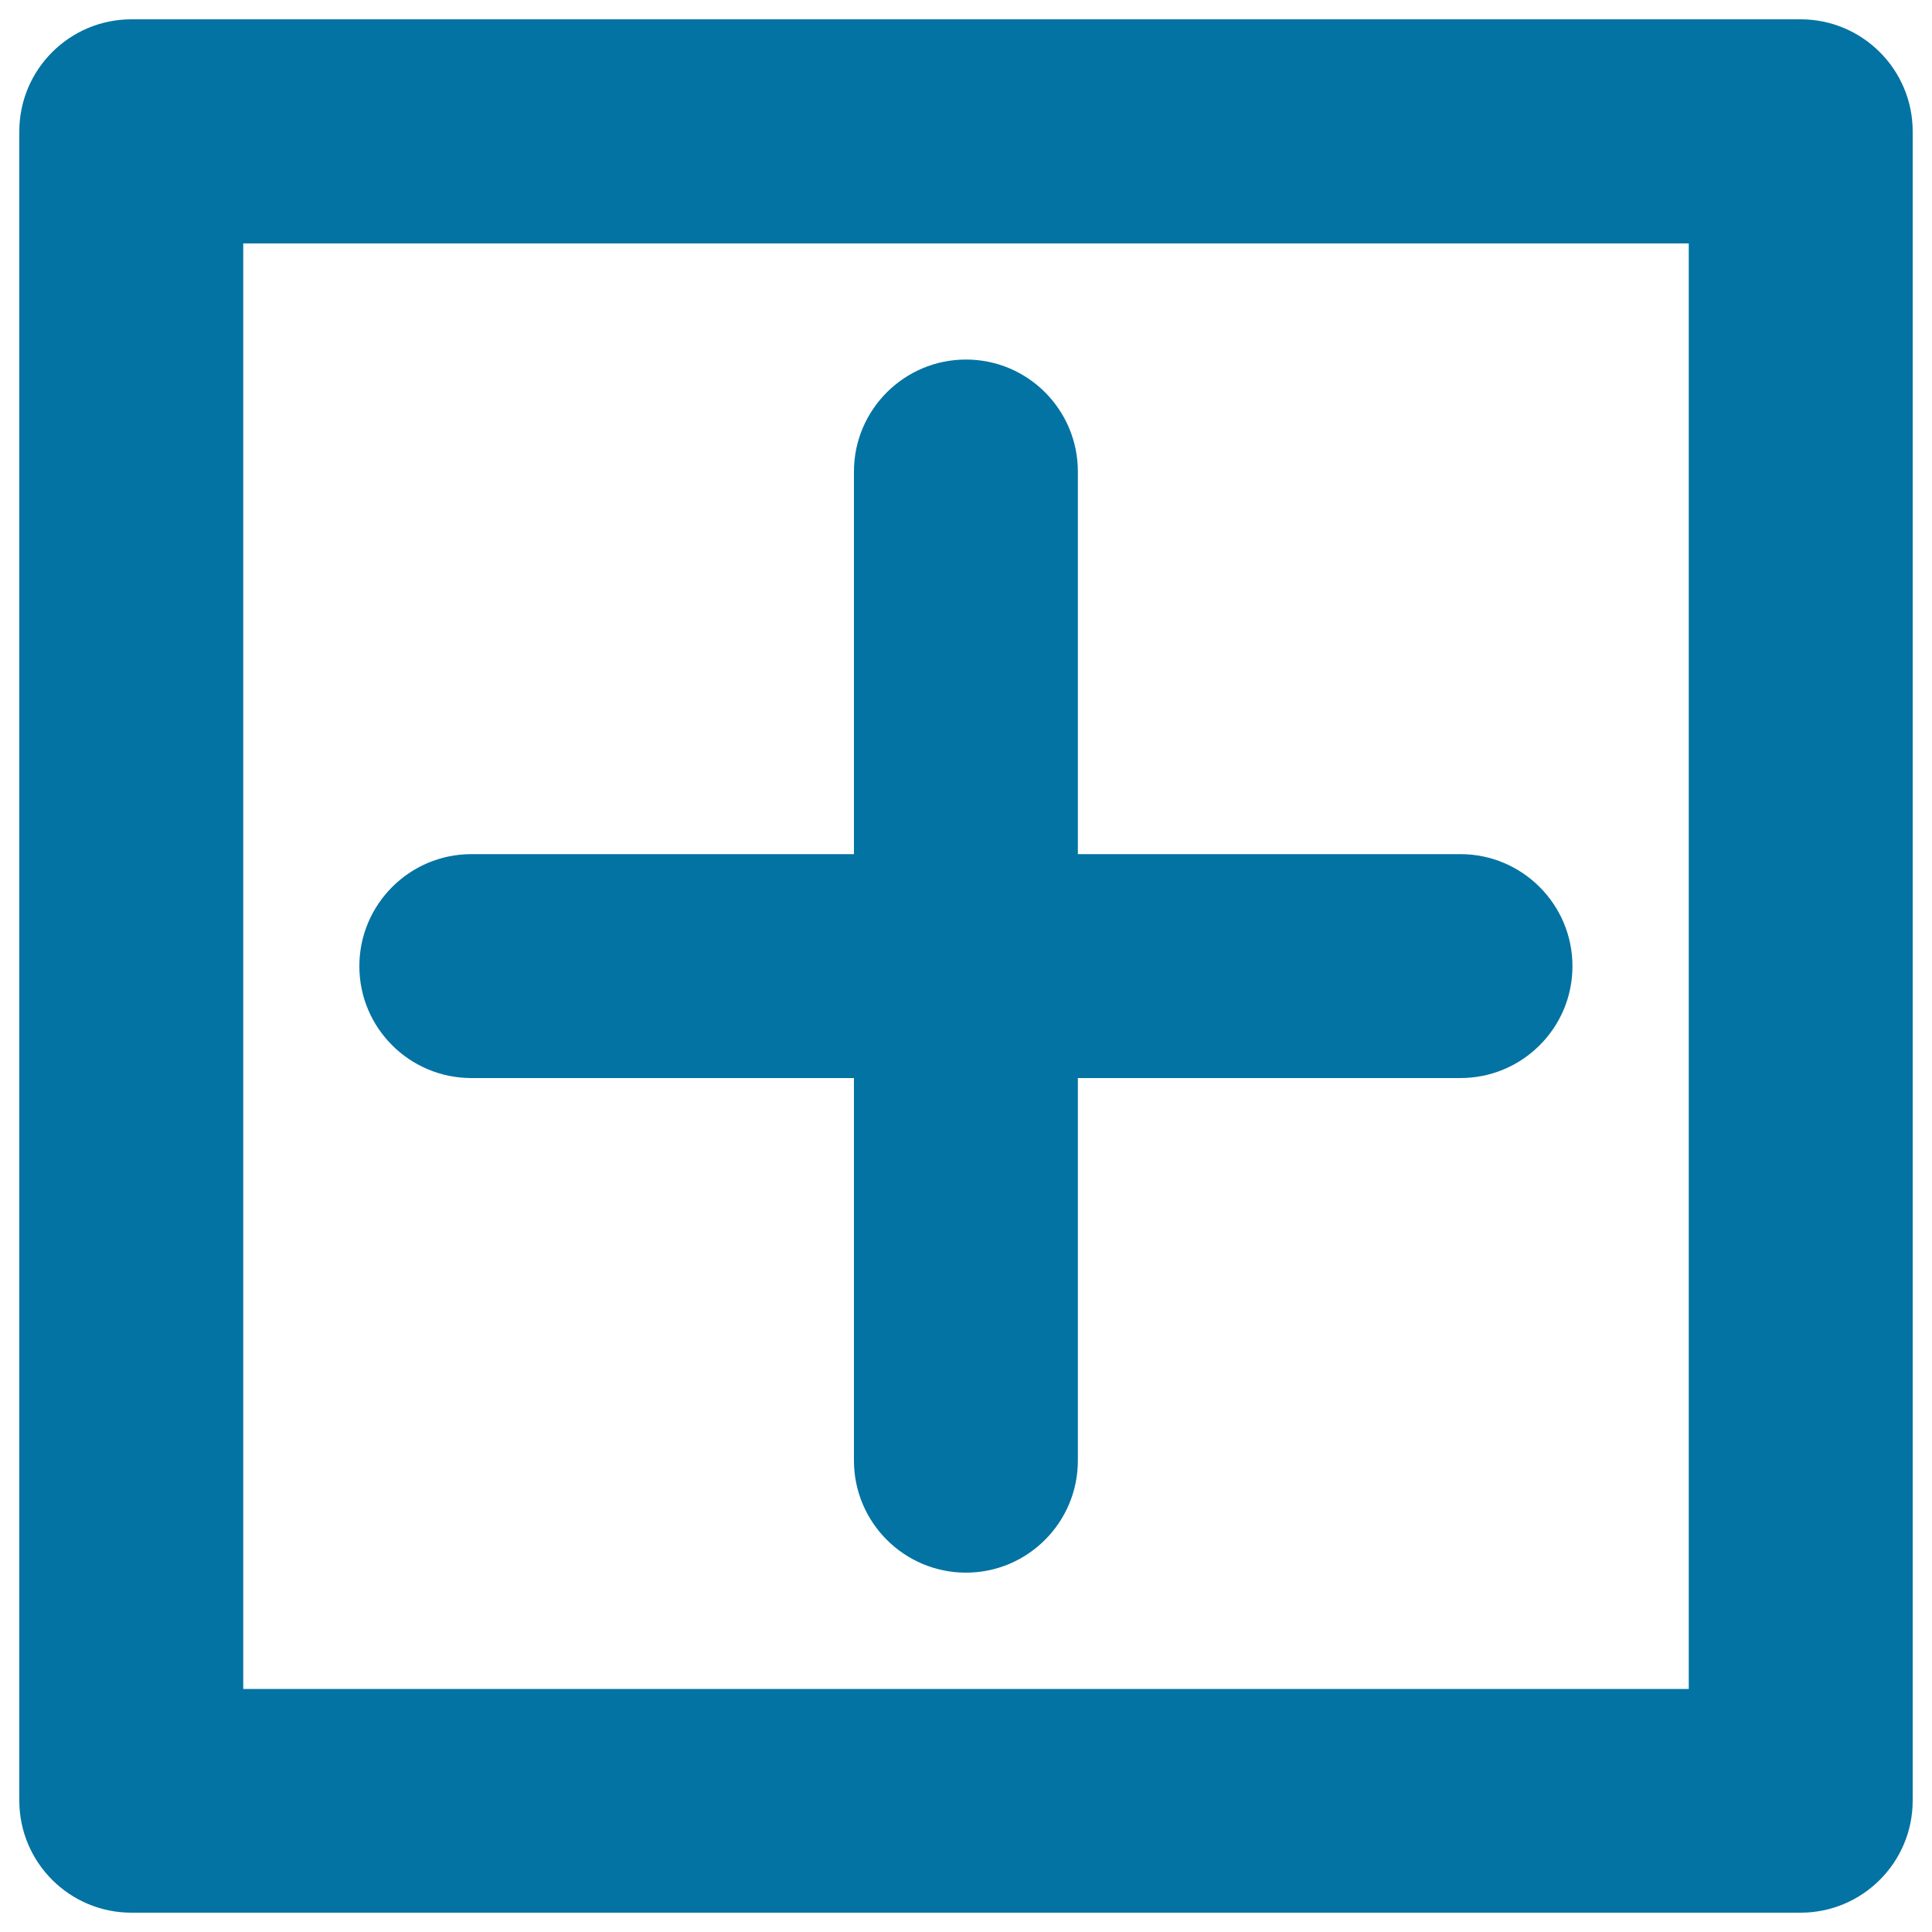
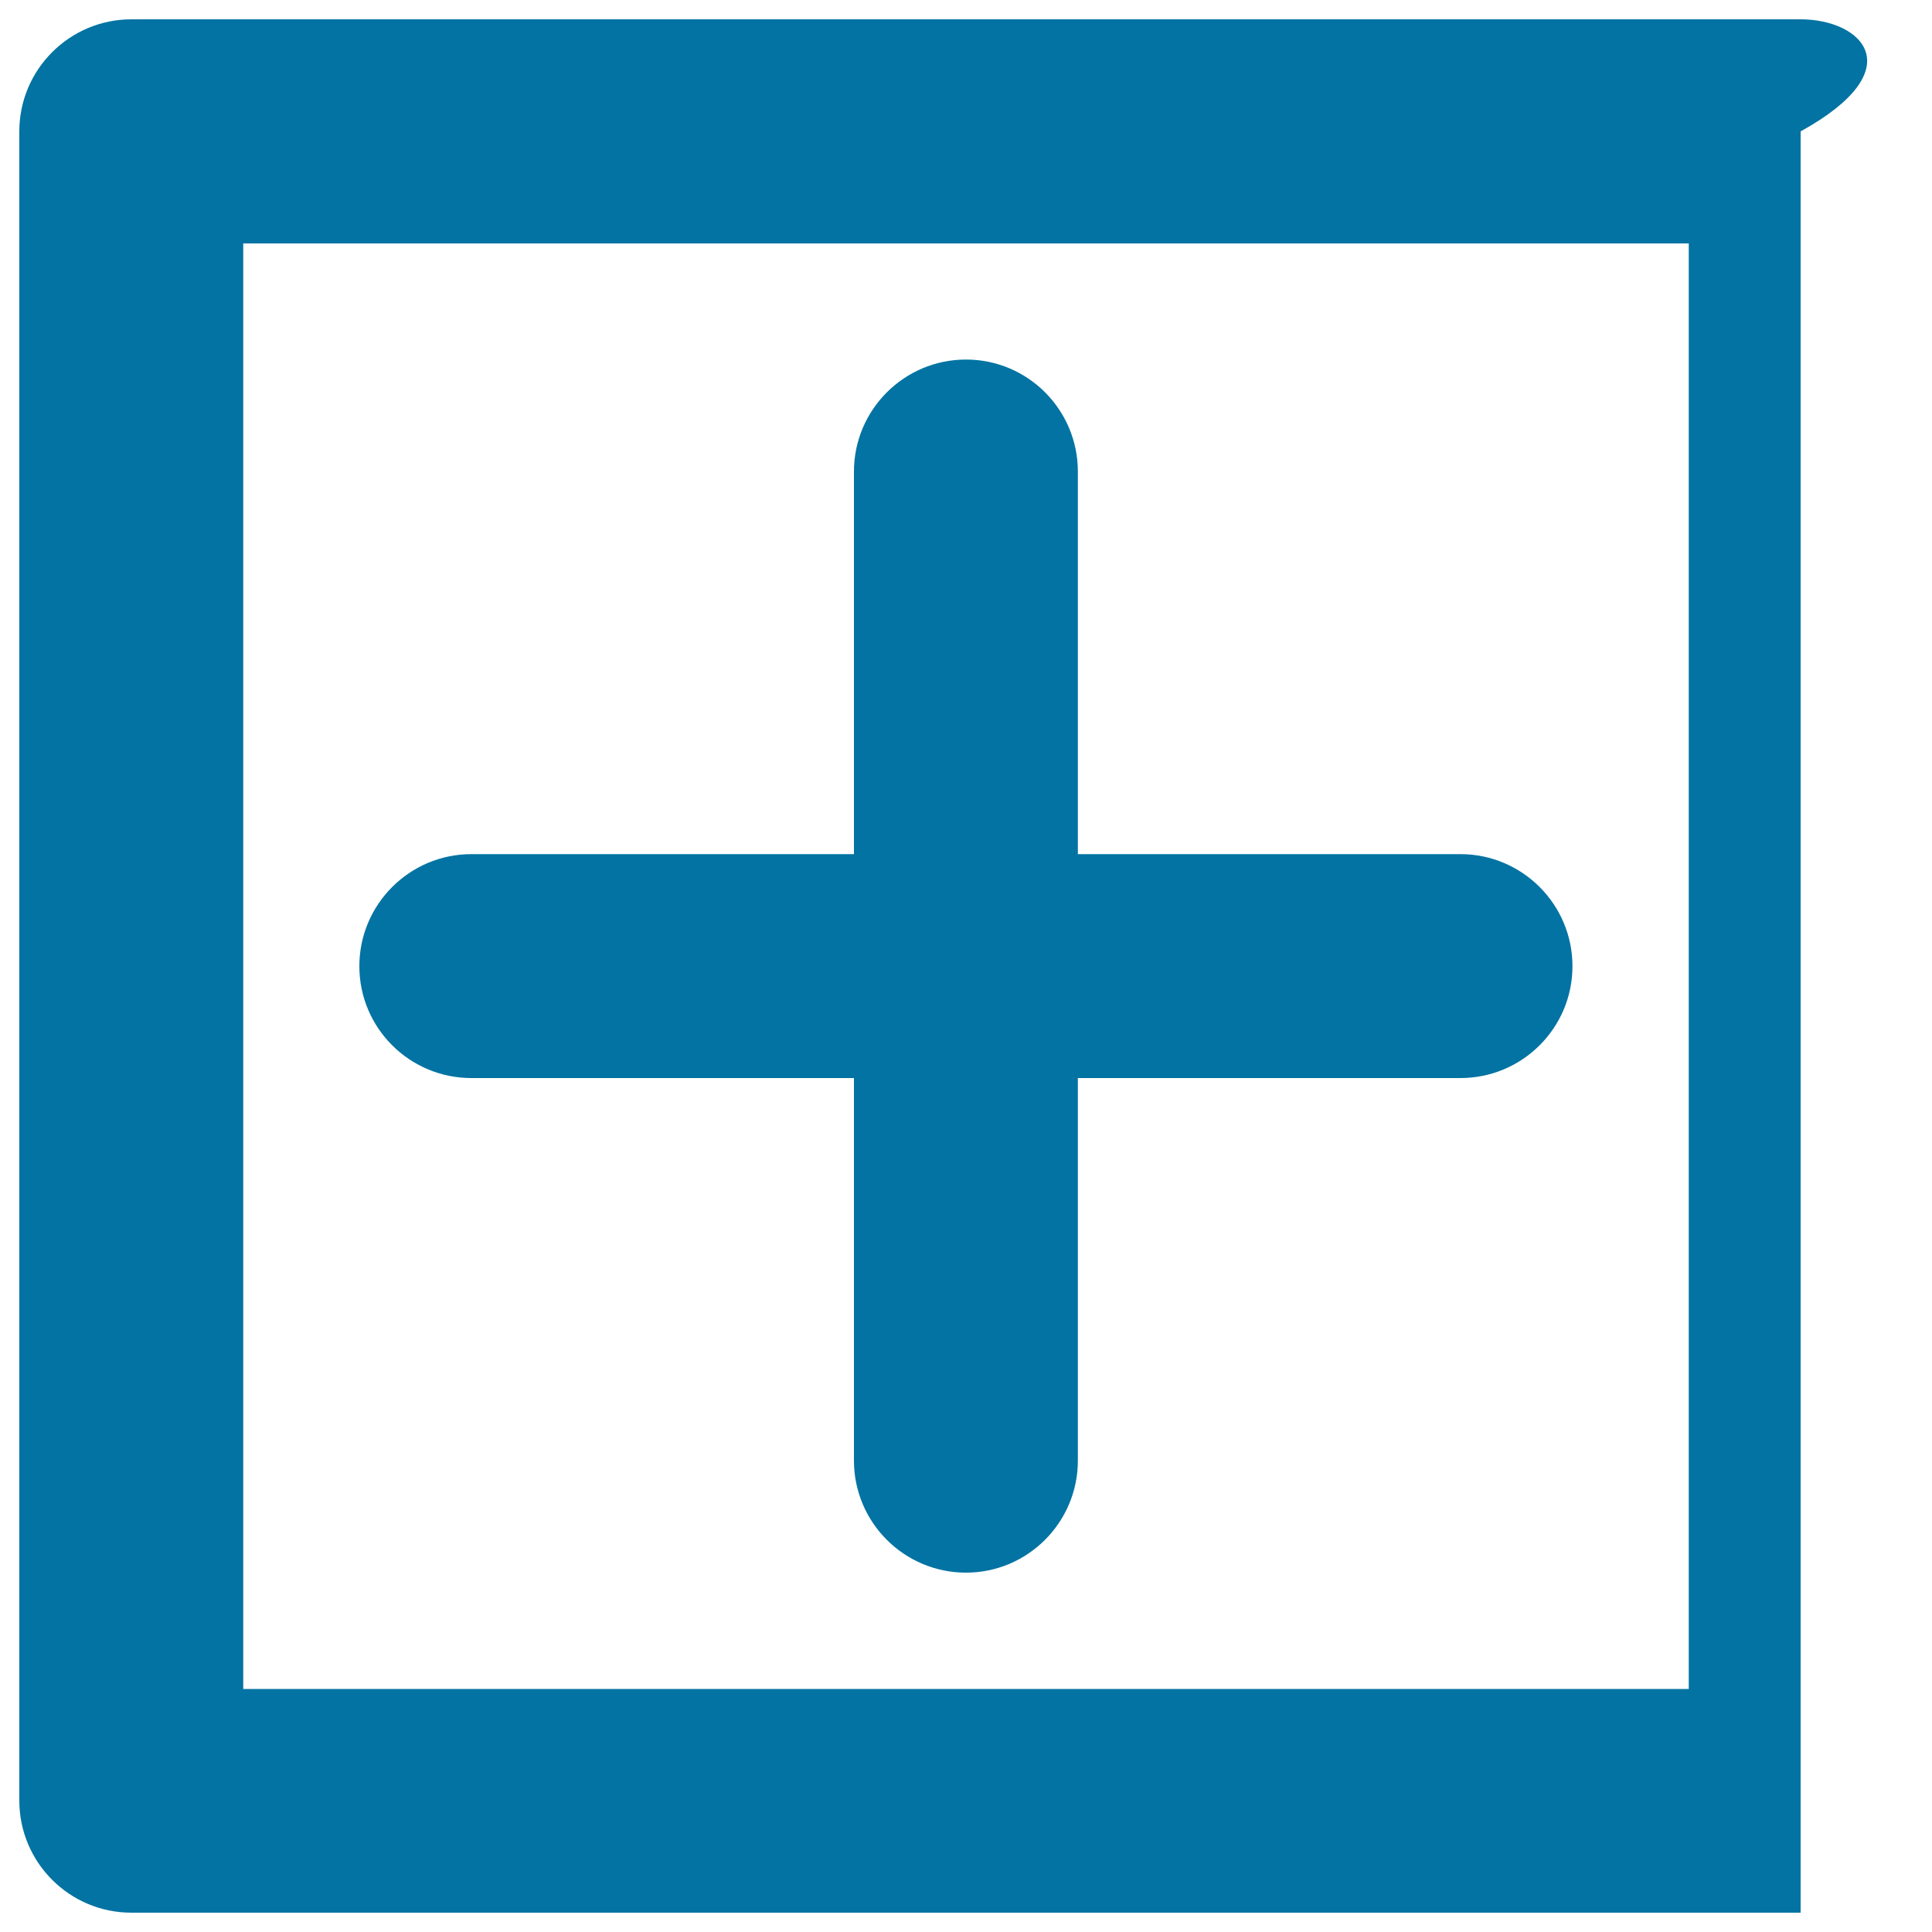
<svg xmlns="http://www.w3.org/2000/svg" viewBox="0 0 1000 1000" style="fill:#0273a2">
  <title>Small Square With Plus Sign SVG icon</title>
  <g>
-     <path d="M932,10H68c-32,0-58,26-58,58v864c0,32,26,58,58,58H932c32,0,58-26,58-58V68C990,36,964,10,932,10z M874.1,874.2H125.9V126h748.2V874.2L874.1,874.2z M186,500.1c0-32,26-58,58-58h198v-198c0-32,26-58,58-58c32,0,57.9,26,57.9,58v198h198c32,0,58,26,58,58c0,32-26,57.9-58,57.9h-198v198c0,32-26,58-57.9,58c-32,0-58-26-58-58V558H244C212,558,186,532.1,186,500.1z" />
+     <path d="M932,10H68c-32,0-58,26-58,58v864c0,32,26,58,58,58H932V68C990,36,964,10,932,10z M874.1,874.2H125.9V126h748.2V874.2L874.1,874.2z M186,500.1c0-32,26-58,58-58h198v-198c0-32,26-58,58-58c32,0,57.9,26,57.9,58v198h198c32,0,58,26,58,58c0,32-26,57.9-58,57.9h-198v198c0,32-26,58-57.9,58c-32,0-58-26-58-58V558H244C212,558,186,532.1,186,500.1z" />
  </g>
</svg>